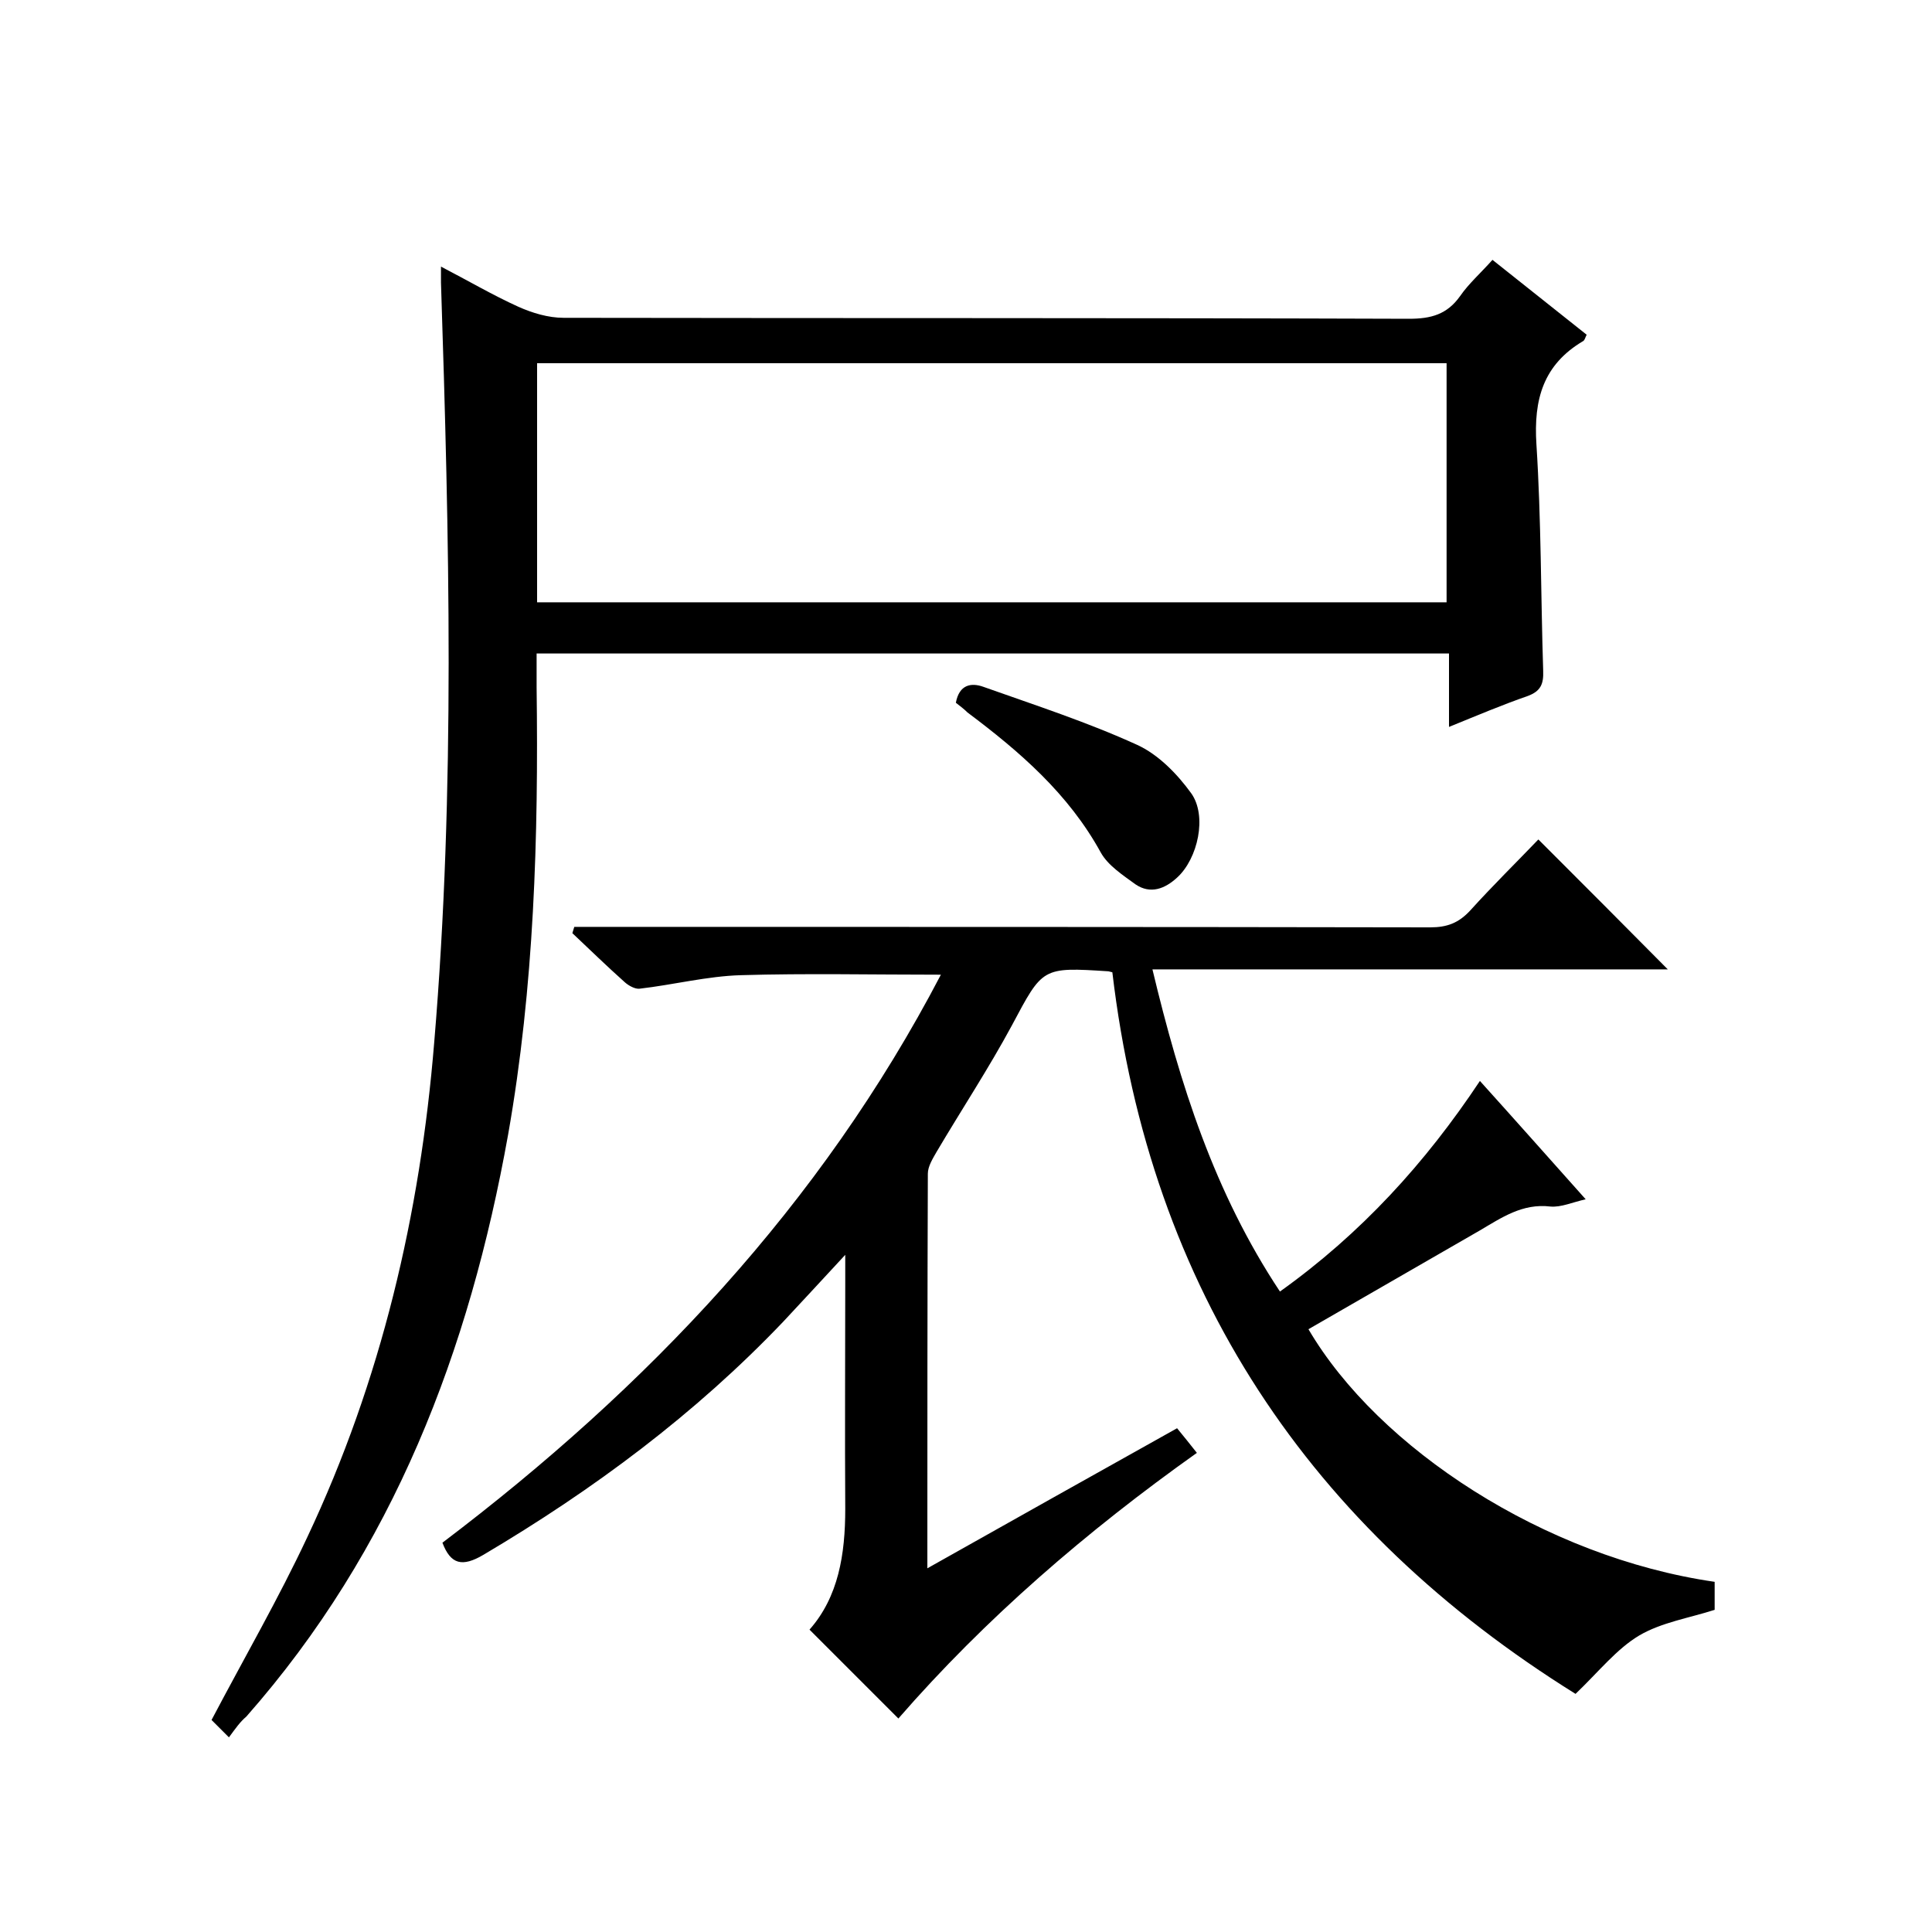
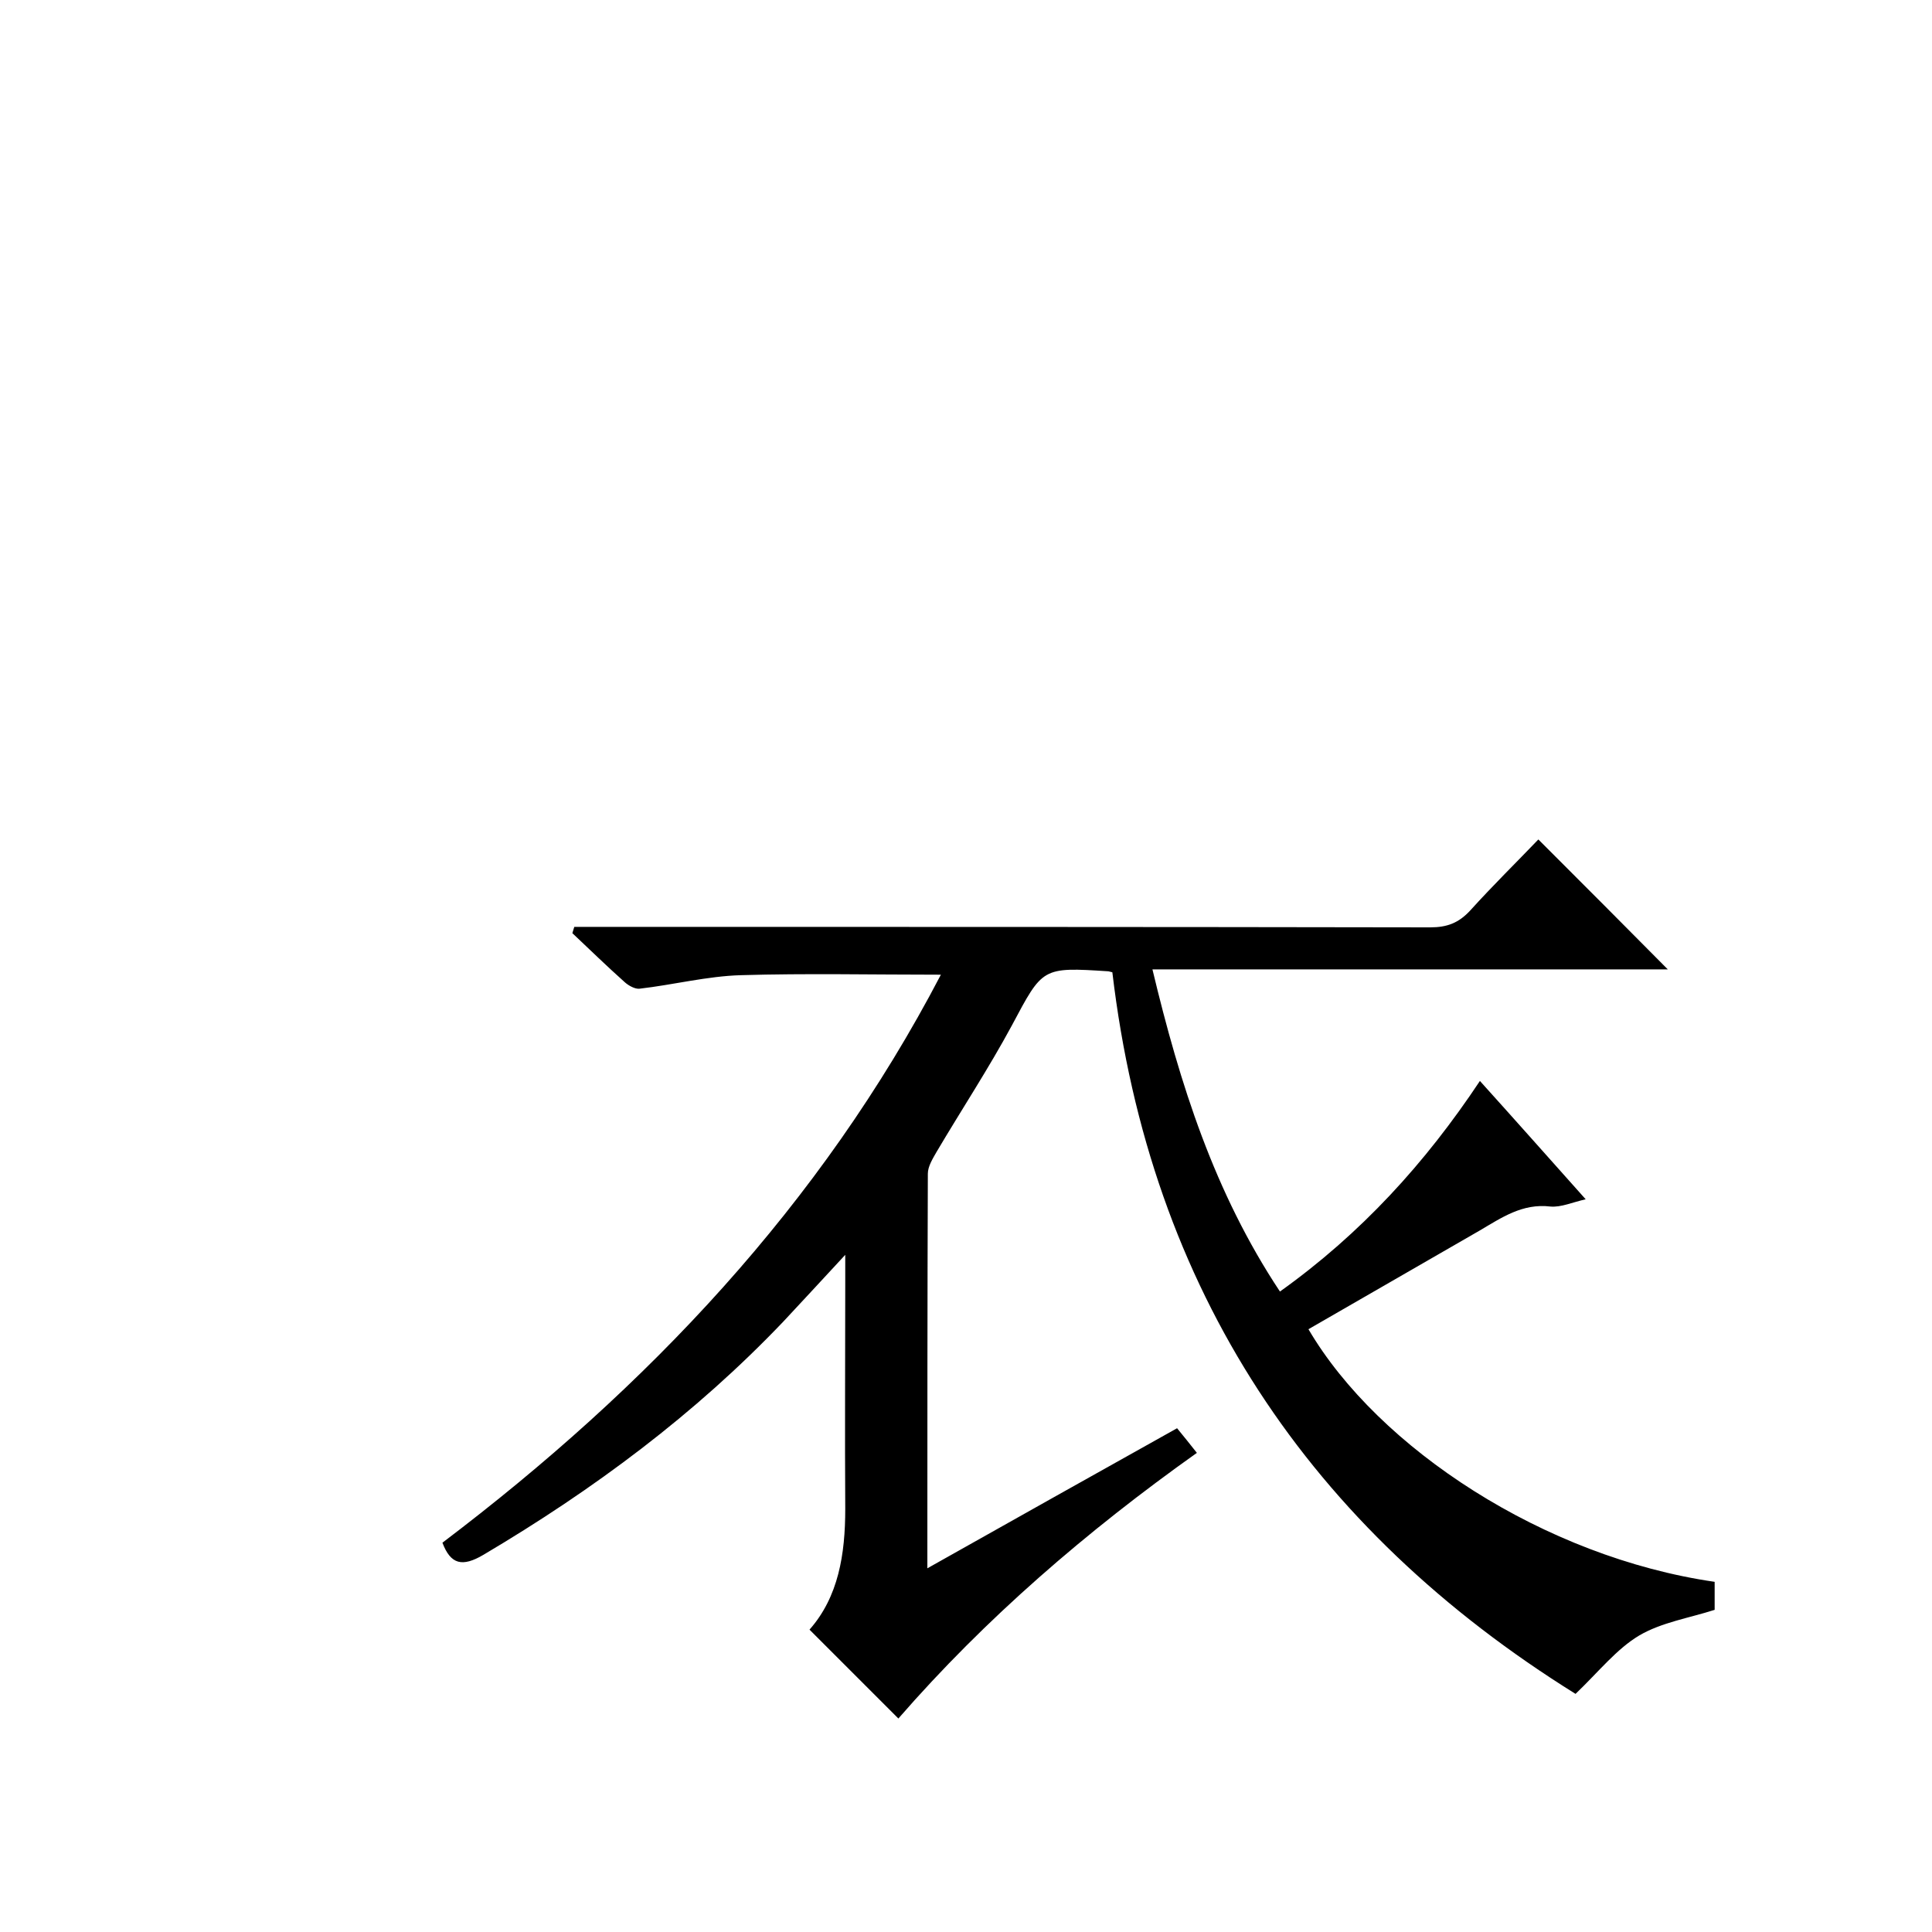
<svg xmlns="http://www.w3.org/2000/svg" enable-background="new 0 0 400 400" viewBox="0 0 400 400">
  <path d="m230.3 201.3c-.5-.1-.7-.2-.8-.2-13.8-.9-13.6-.8-20 11.2-4.8 8.9-10.4 17.4-15.6 26.2-.8 1.4-1.8 3-1.8 4.5-.1 26.8-.1 53.7-.1 81.7 17.6-9.9 34.5-19.4 51.7-29 1.4 1.7 2.6 3.2 4.1 5.1-22.8 16.2-43.8 34.3-61.8 55-6.2-6.2-12.2-12.2-18.4-18.4 6-6.8 7.4-15.6 7.4-25-.1-15.7 0-31.3 0-47 0-1.5 0-2.9 0-5.6-4.8 5.2-8.8 9.5-12.8 13.8-18.3 19.2-39.3 34.8-62.1 48.3-4.4 2.6-6.8 2-8.5-2.5 42.4-32.1 78.3-69.9 103.2-117.6-14.3 0-27.9-.3-41.4.1-7 .2-14 2-21 2.8-.9.1-2.2-.6-3-1.3-3.7-3.3-7.3-6.8-10.9-10.2.1-.4.3-.9.4-1.3h5.1c57.4 0 114.7 0 172.1.1 3.5 0 5.9-.9 8.3-3.5 4.7-5.2 9.7-10.1 14.1-14.7 9.3 9.3 18.2 18.2 26.8 26.9-34.7 0-70.3 0-106.7 0 5.7 23.8 12.8 46.2 26.4 66.7 16.8-12 30.1-26.6 41.4-43.6 7.4 8.2 14.4 16.1 21.9 24.5-2.7.6-5.1 1.7-7.3 1.5-5.8-.7-10.1 2.3-14.7 5-11.8 6.8-23.6 13.6-35.4 20.4 14.5 24.7 48.9 47.2 84.1 52.3v5.8c-5.3 1.7-11 2.6-15.6 5.3-4.7 2.8-8.3 7.4-13.2 12.1-54.9-34.2-88.1-83.4-95.9-149.4z" />
-   <path d="m47.4 359.7c-1.8-1.8-2.9-2.9-3.6-3.6 6.9-13.1 13.9-25.2 19.8-37.8 15.3-32.4 23.4-66.9 26.3-102.5 4.4-52.4 3.1-104.8 1.4-157.3 0-.8 0-1.6 0-3.3 5.6 2.9 10.7 5.9 16 8.3 2.9 1.3 6.2 2.3 9.4 2.3 58.3.1 116.7 0 175 .2 4.6 0 7.9-.9 10.6-4.7 1.8-2.6 4.2-4.7 6.7-7.5 6.5 5.2 13 10.3 19.5 15.5-.3.6-.4 1.1-.7 1.3-8.3 4.9-10.3 12.1-9.7 21.4 1 15.6.9 31.3 1.4 46.9.1 2.7-.5 4.2-3.2 5.2-5.2 1.8-10.4 4-16.3 6.4 0-5.5 0-10.2 0-15.2-63.1 0-125.7 0-188.9 0v7c.4 31-.5 62-5.9 92.6-8 44.7-23.7 85.9-54.2 120.5-1.3 1.1-2.2 2.4-3.6 4.3zm63.8-235h188.3c0-16.7 0-33 0-49.5-62.9 0-125.5 0-188.3 0z" />
-   <path d="m197.9 145.5c.7-3.8 3.2-4.2 5.7-3.3 10.7 3.8 21.5 7.3 31.8 12 4.4 2 8.3 6 11.2 10 3.4 4.7 1.4 13.6-2.9 17.5-2.5 2.3-5.5 3.5-8.6 1.4-2.6-1.9-5.7-3.9-7.2-6.6-6.7-12.2-16.8-20.9-27.6-29-.7-.7-1.5-1.3-2.4-2z" />
</svg>